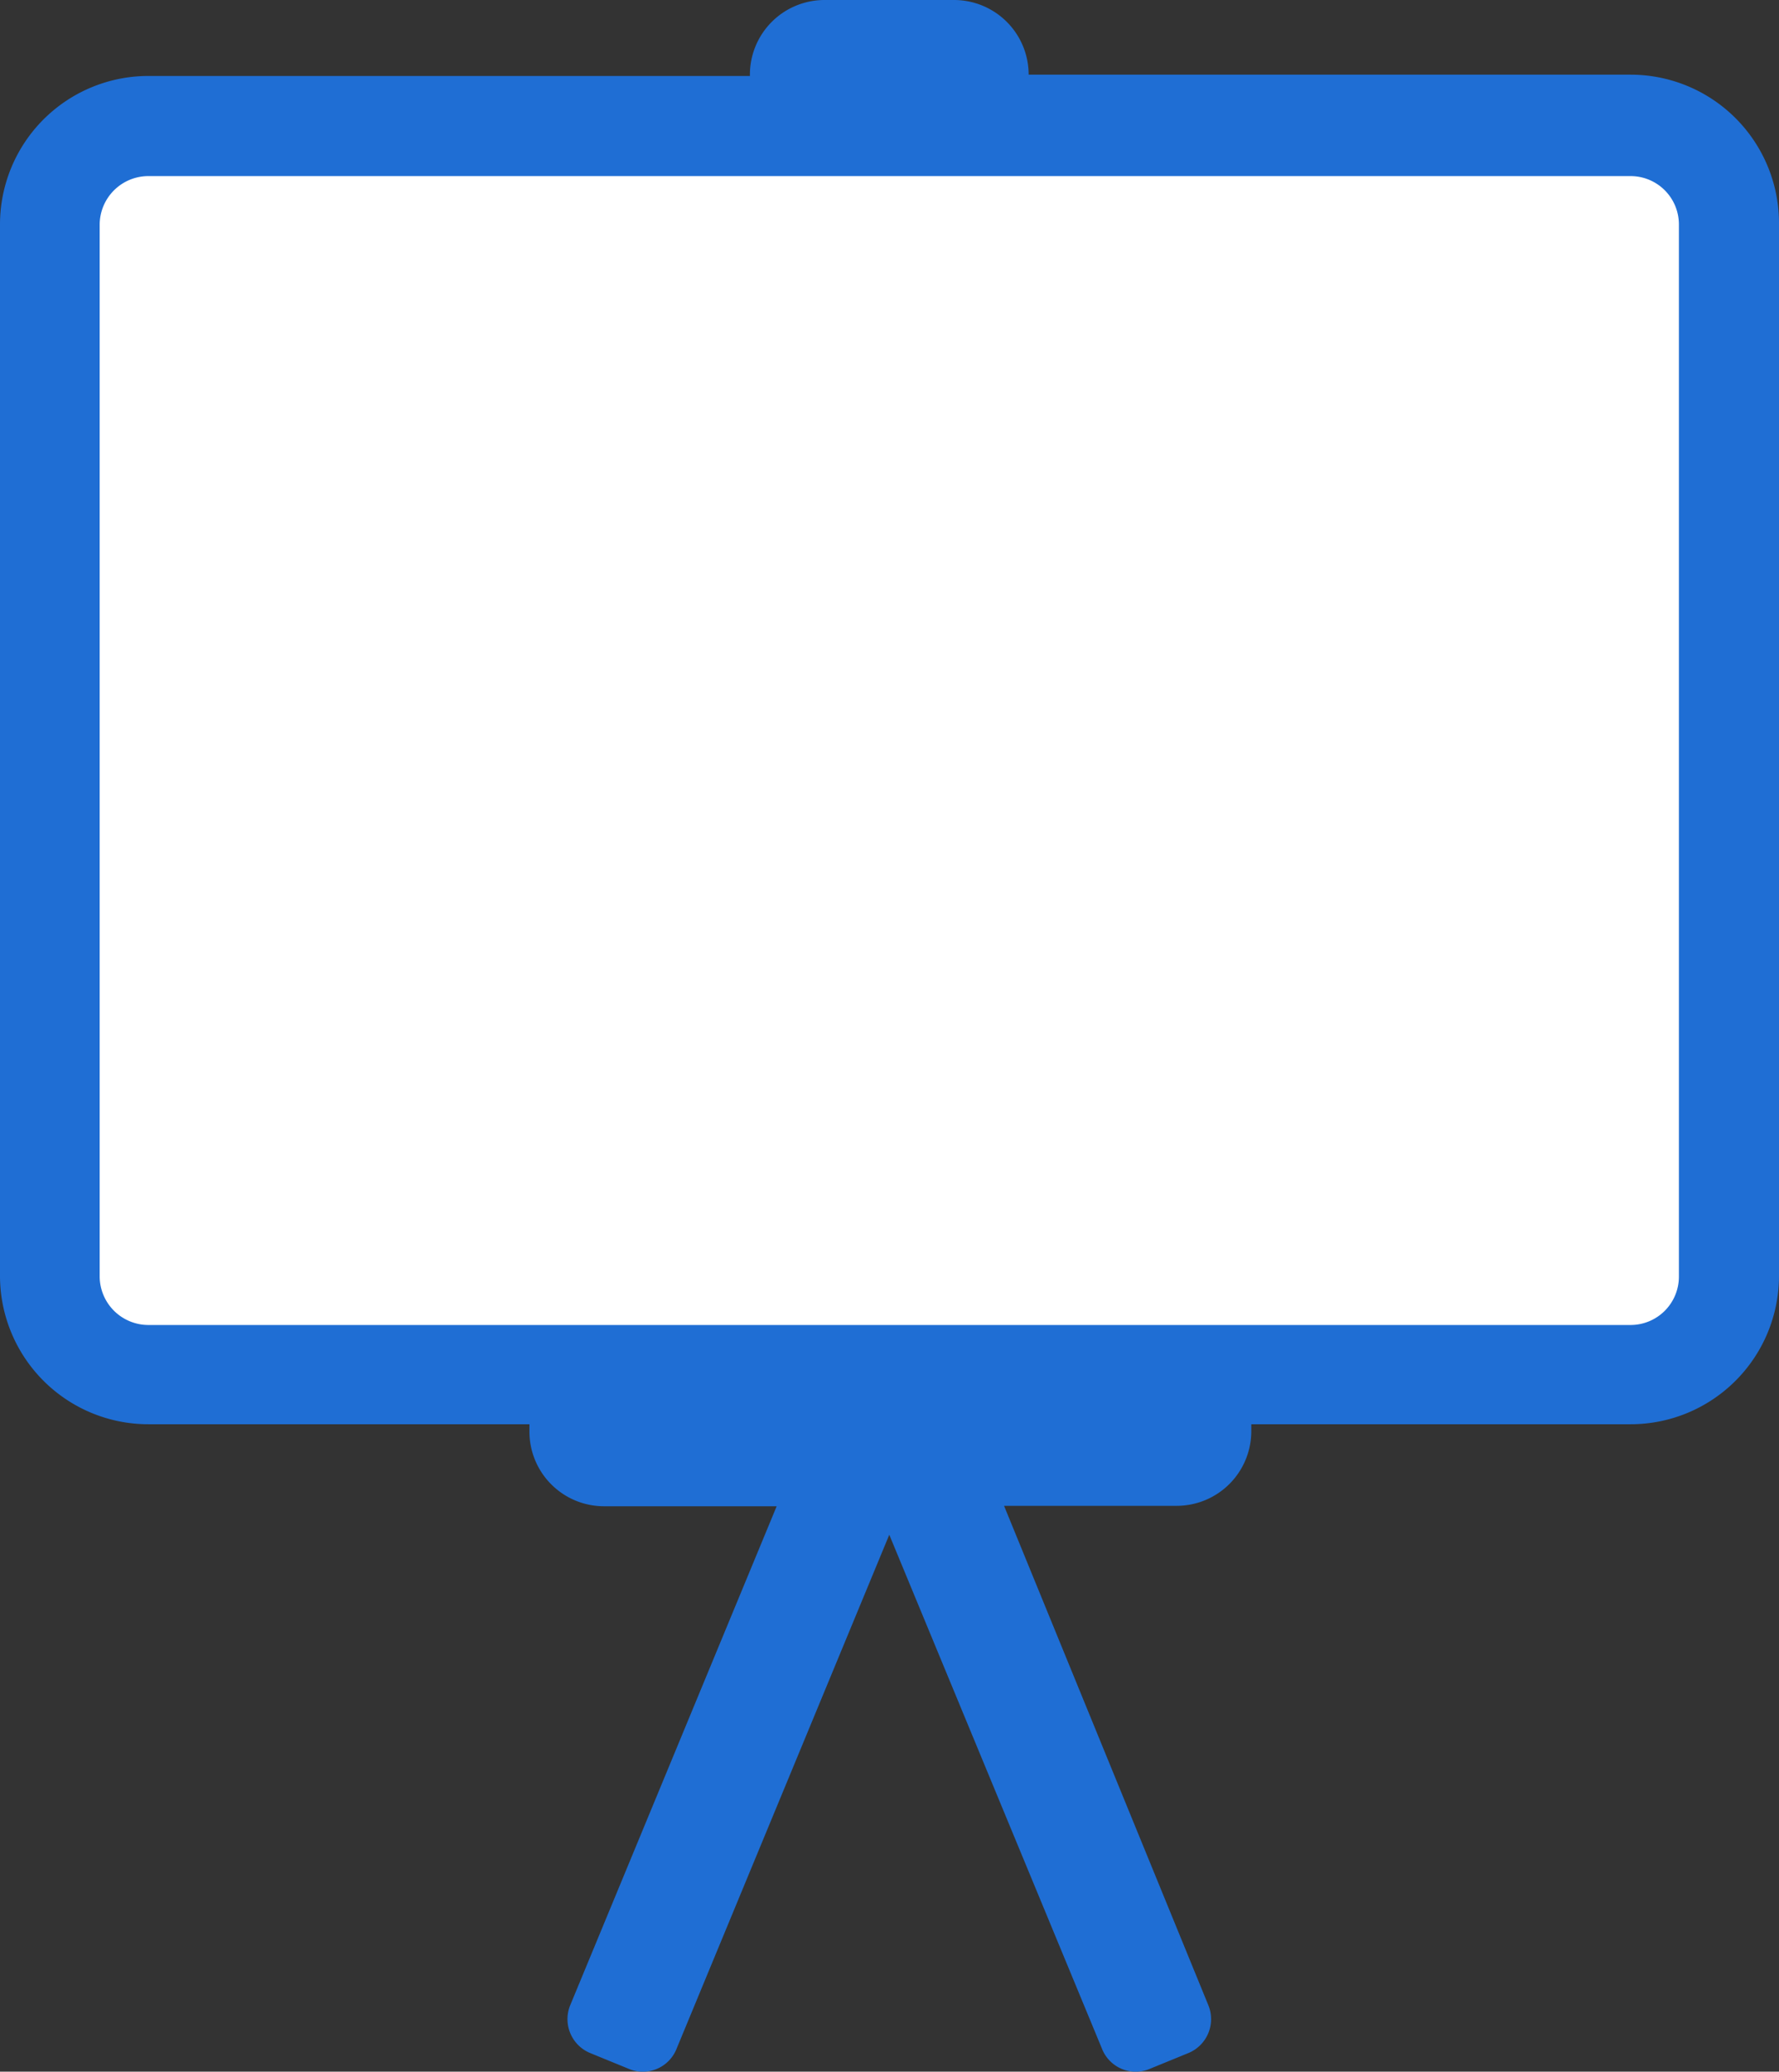
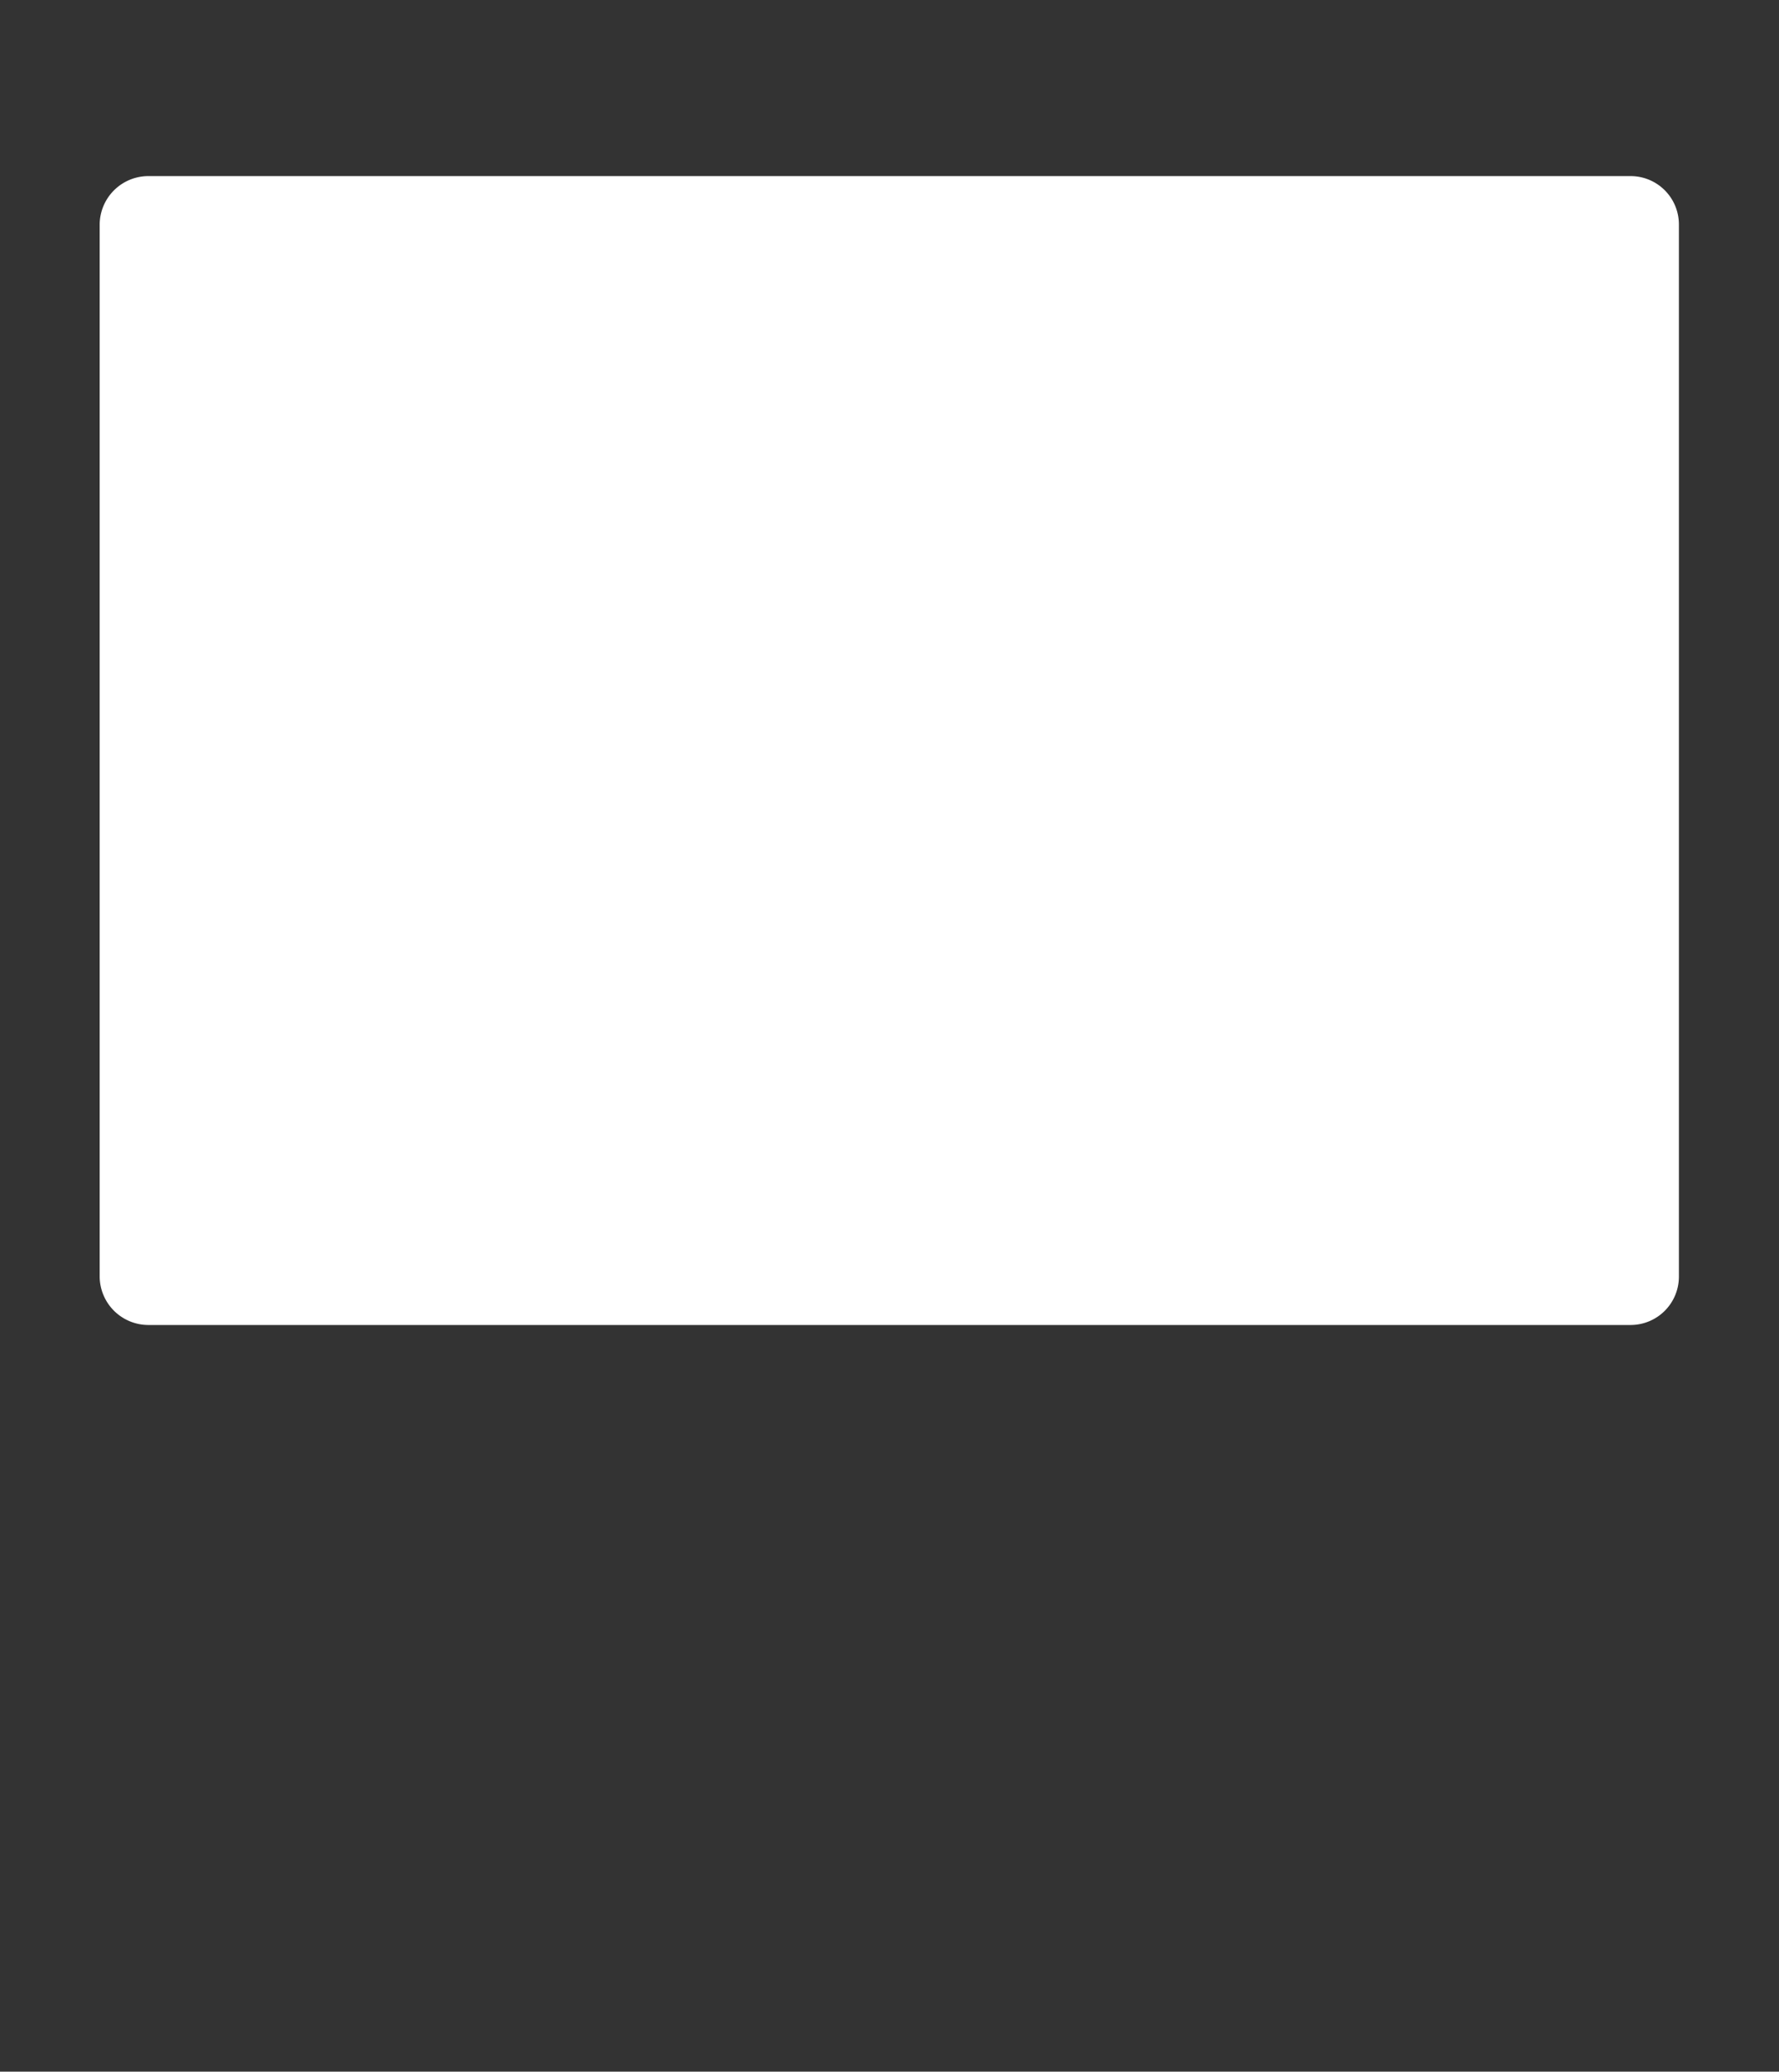
<svg xmlns="http://www.w3.org/2000/svg" viewBox="0 0 41.23 48">
  <rect x="0" y="0" width="41.23" height="48" fill="#333333" stroke="none" />
  <defs>
    <style>.cls-1{fill:#1f6ed4;}.cls-2{fill:#fff;}</style>
  </defs>
  <g id="レイヤー_2" data-name="レイヤー 2">
    <g id="要素">
-       <path class="cls-1" d="M41.23,5.2V29.58A3.44,3.44,0,0,1,37.79,33H29v.15a1.73,1.73,0,0,1-1.73,1.74h-4L28,46.45a.85.85,0,0,1-.46,1.12l-.88.36a.84.84,0,0,1-1.12-.46L20.61,35.56,15.68,47.47a.84.84,0,0,1-1.12.46l-.88-.36a.85.85,0,0,1-.46-1.12L18,34.9H14a1.73,1.73,0,0,1-1.73-1.74V33H3.44A3.44,3.44,0,0,1,0,29.58V5.2A3.44,3.44,0,0,1,3.44,1.76H17.38v0A1.73,1.73,0,0,1,19.11,0h3a1.73,1.73,0,0,1,1.73,1.73v0H37.79A3.44,3.44,0,0,1,41.23,5.2Z" />
      <path class="cls-2" d="M38.91,22.44h0V5.2a1.12,1.12,0,0,0-1.12-1.12H3.44A1.13,1.13,0,0,0,2.31,5.2v7.13h0V29.58A1.13,1.13,0,0,0,3.44,30.7H37.79a1.12,1.12,0,0,0,1.12-1.12Z" />
    </g>
  </g>
</svg>